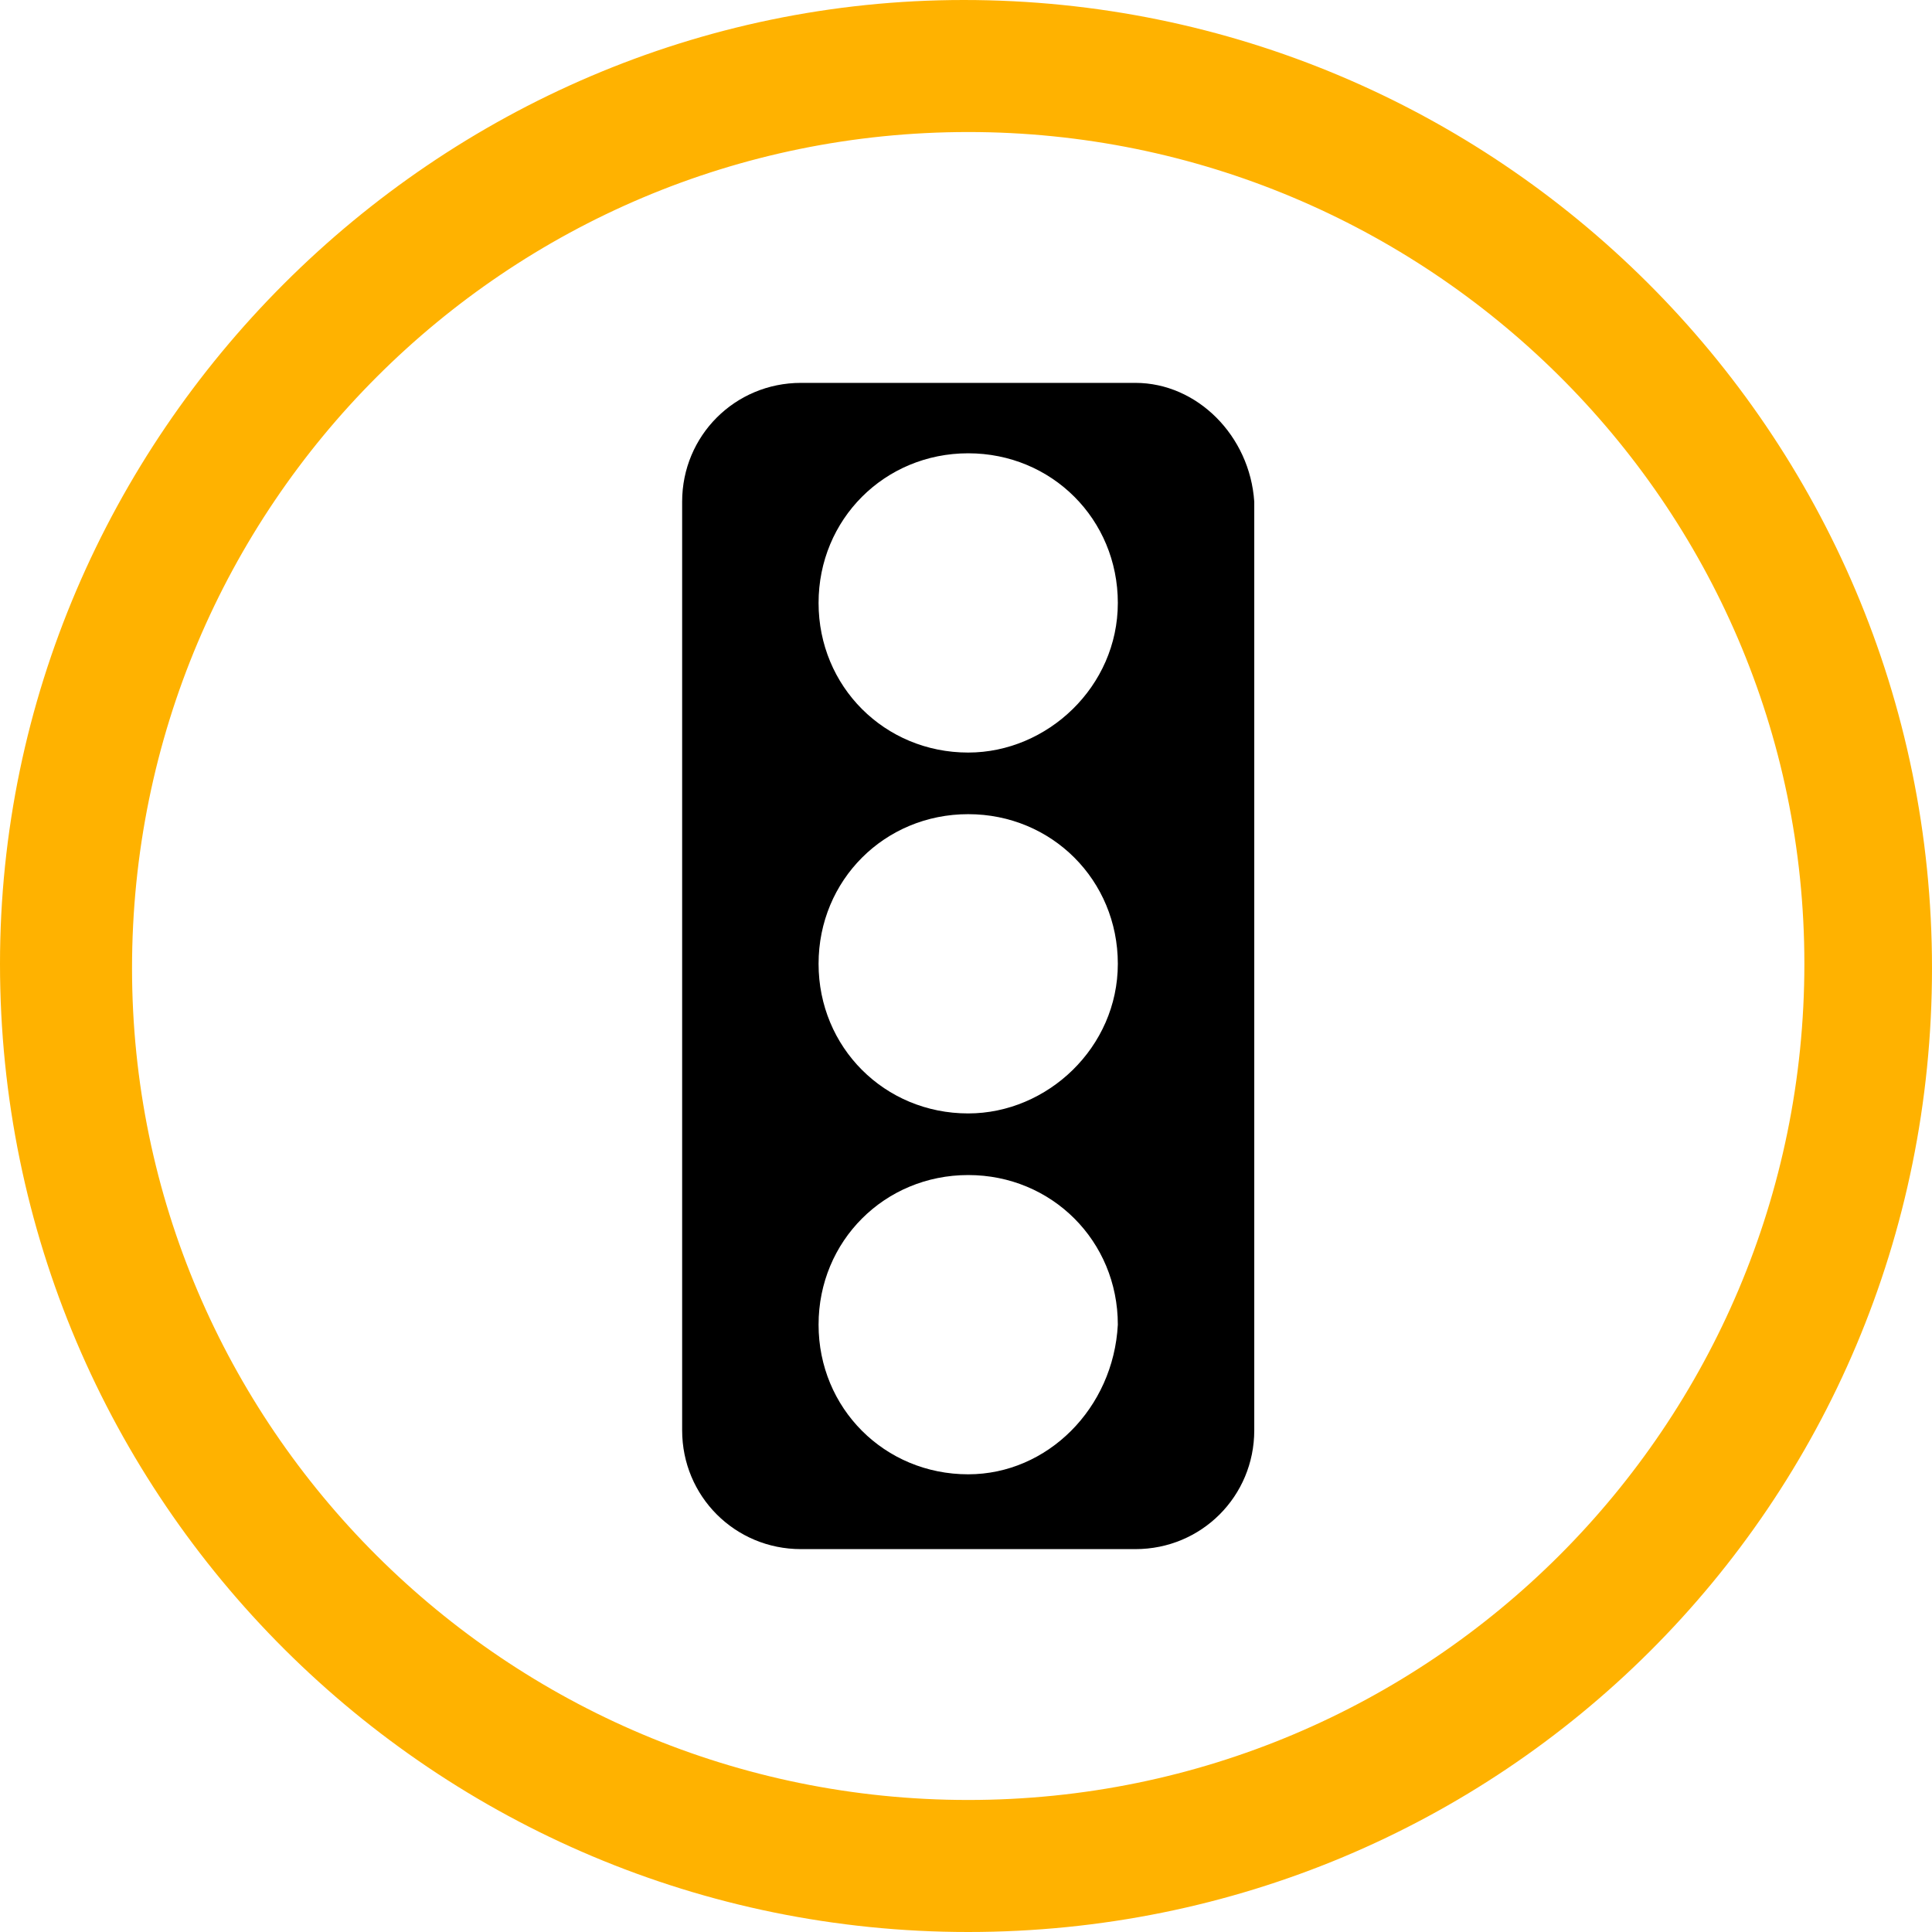
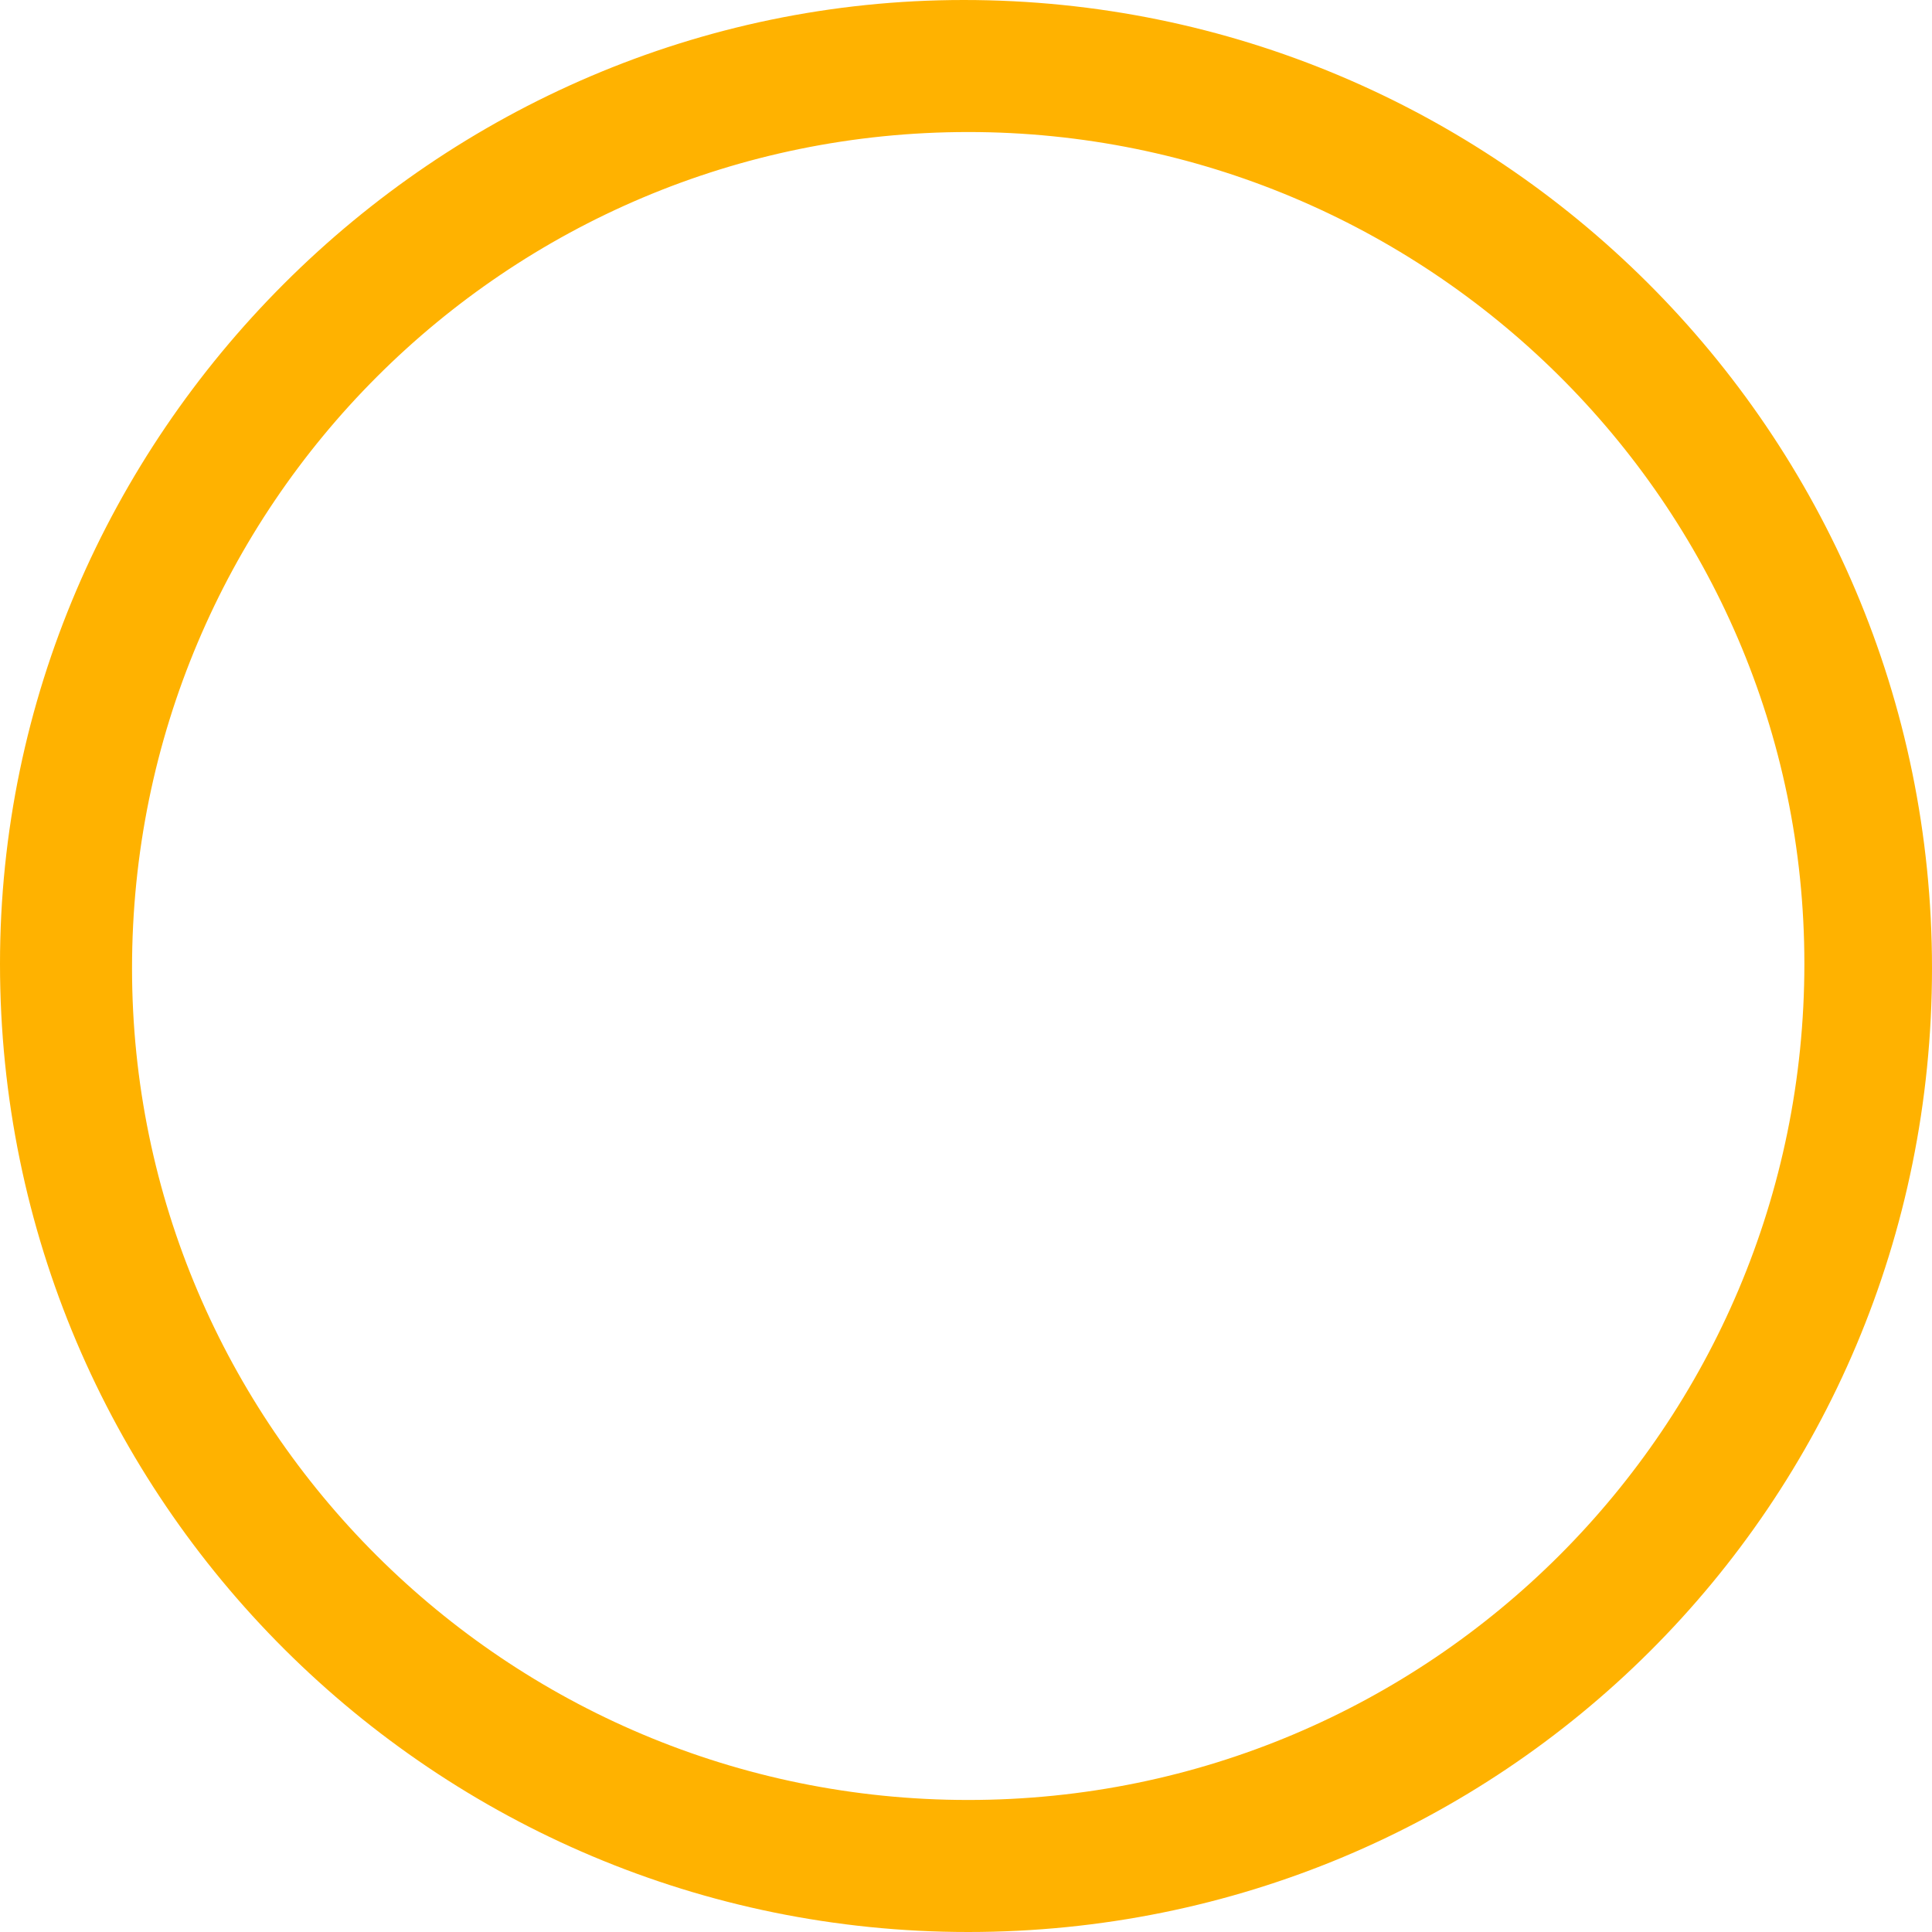
<svg xmlns="http://www.w3.org/2000/svg" version="1.1" id="icon" x="0px" y="0px" viewBox="0 0 43.9 43.9" style="enable-background:new 0 0 43.9 43.9;" xml:space="preserve">
  <style type="text/css">
	.st0{fill:#FFB200;}
</style>
  <path class="st0" d="M22,43.9c-12.1,0-22-9.8-22-22C0,9.9,9.9,0,21.9,0l0,0c12.1,0,22,9.8,22,22S34.1,43.9,22,43.9z M22,3  C11.5,3,3,11.5,3,22c0,10.4,8.5,18.9,19,18.9s19-8.5,19-19S32.4,3,22,3L22,3z" />
-   <path d="M25.8,8.7h-7.6c-1.5,0-2.7,1.2-2.7,2.7v21.1c0,1.5,1.2,2.7,2.7,2.7h7.6c1.5,0,2.7-1.2,2.7-2.7V11.4  C28.4,9.9,27.2,8.7,25.8,8.7z M22,33.5c-1.9,0-3.4-1.5-3.4-3.4c0-1.9,1.5-3.4,3.4-3.4s3.4,1.5,3.4,3.4C25.3,32,23.8,33.5,22,33.5z   M22,25.3c-1.9,0-3.4-1.5-3.4-3.4s1.5-3.4,3.4-3.4s3.4,1.5,3.4,3.4S23.8,25.3,22,25.3z M22,17.1c-1.9,0-3.4-1.5-3.4-3.4  s1.5-3.4,3.4-3.4s3.4,1.5,3.4,3.4S23.8,17.1,22,17.1z" />
</svg>